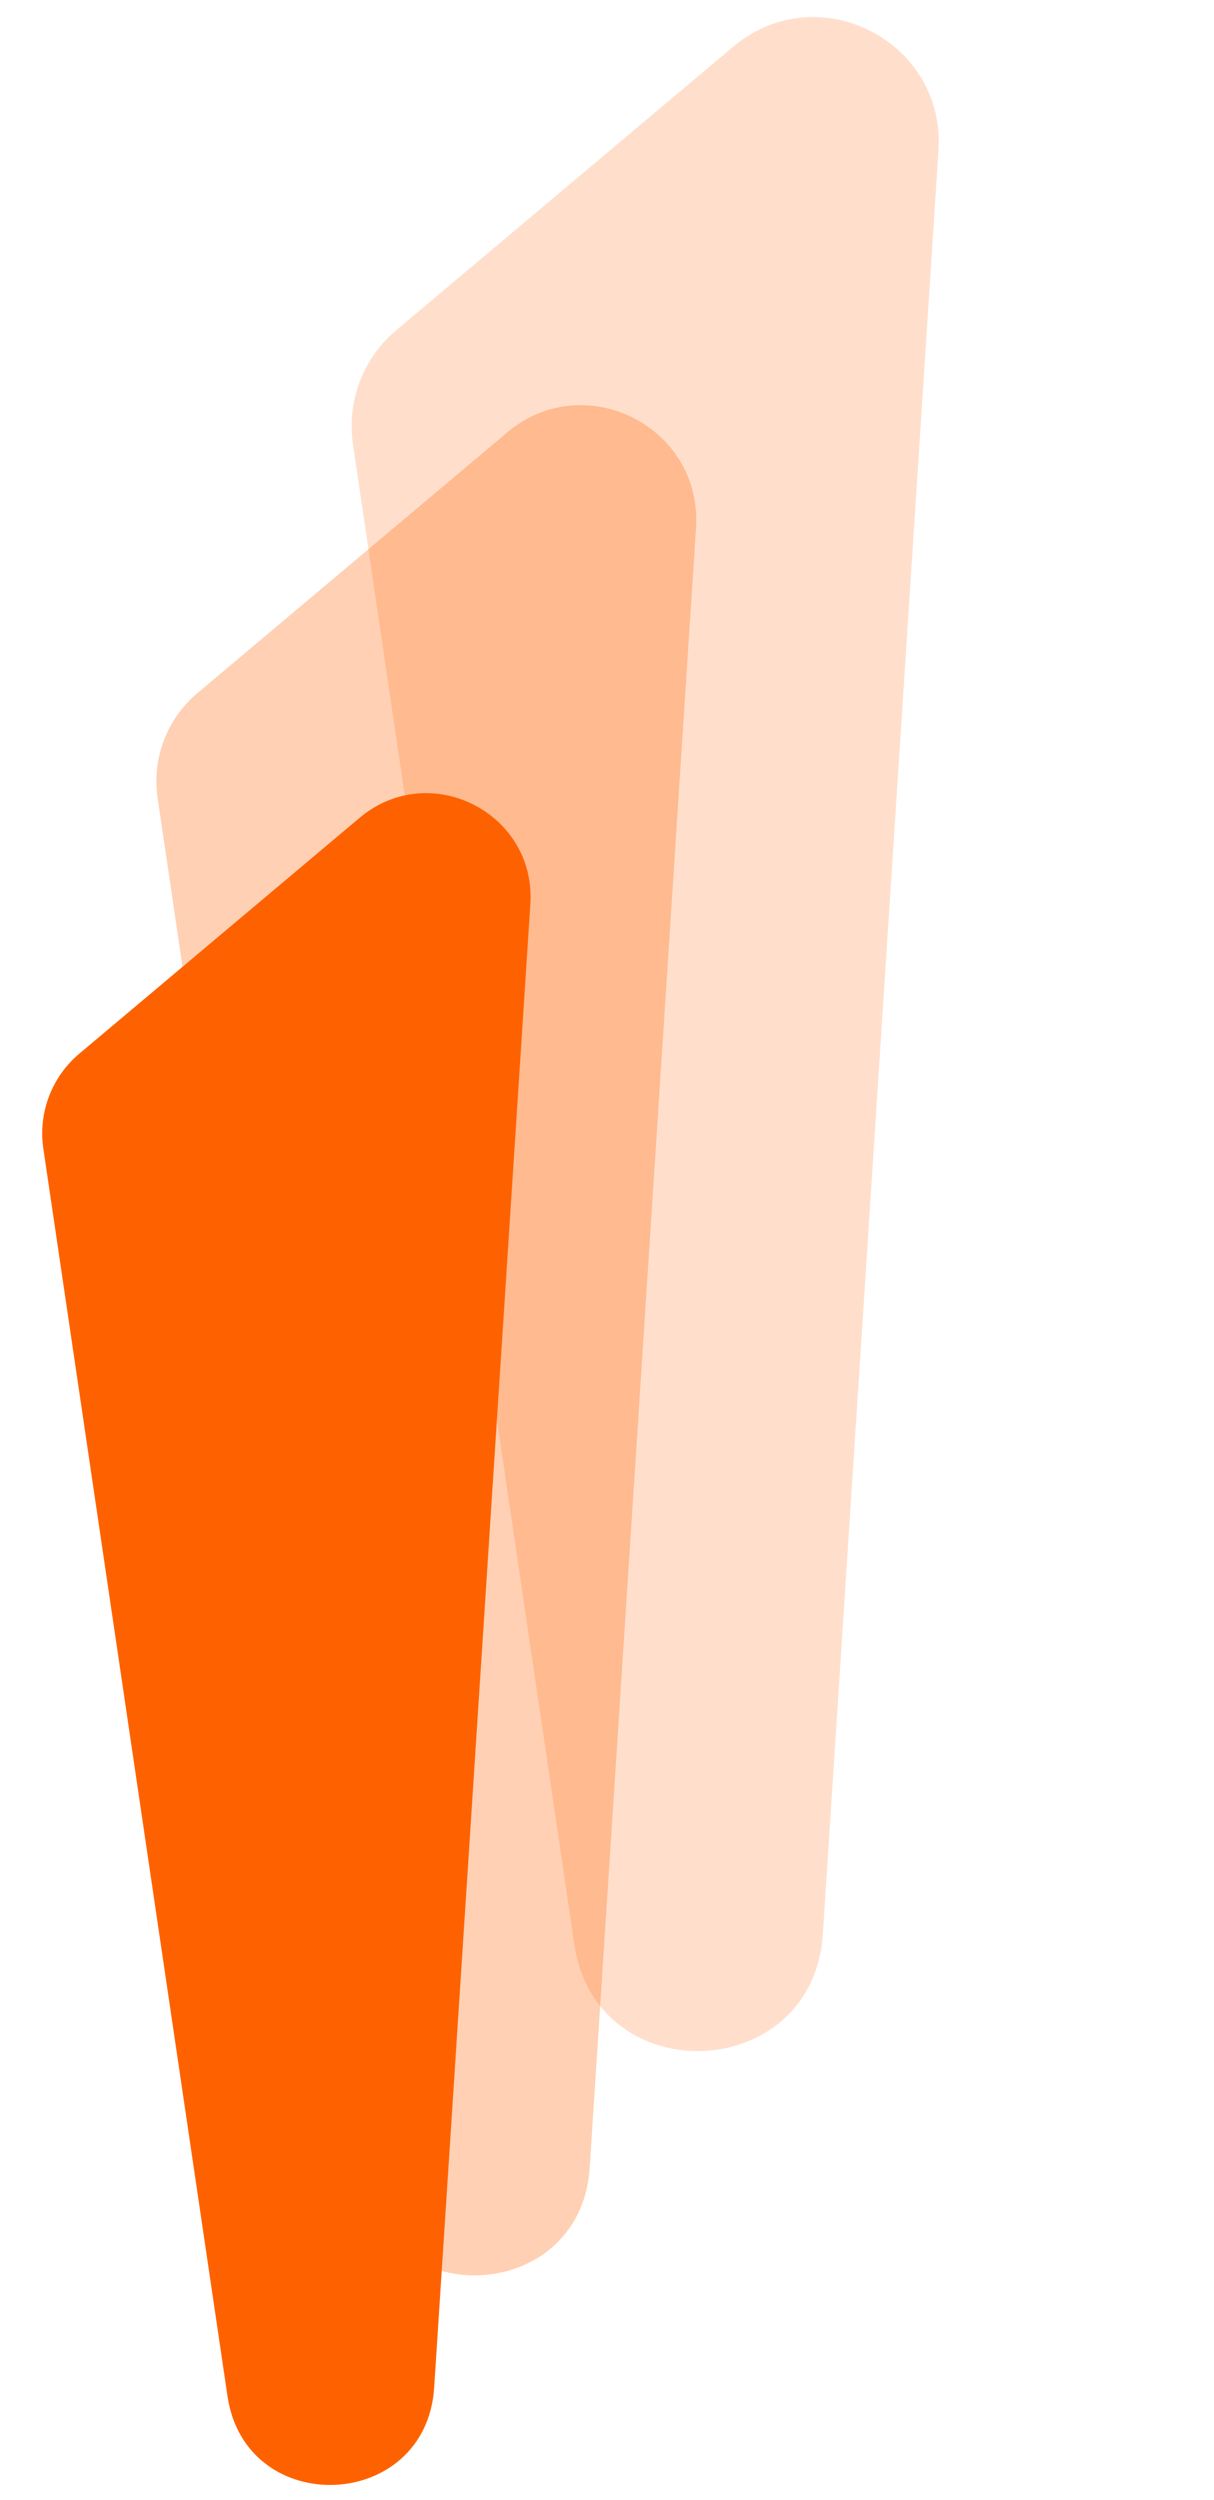
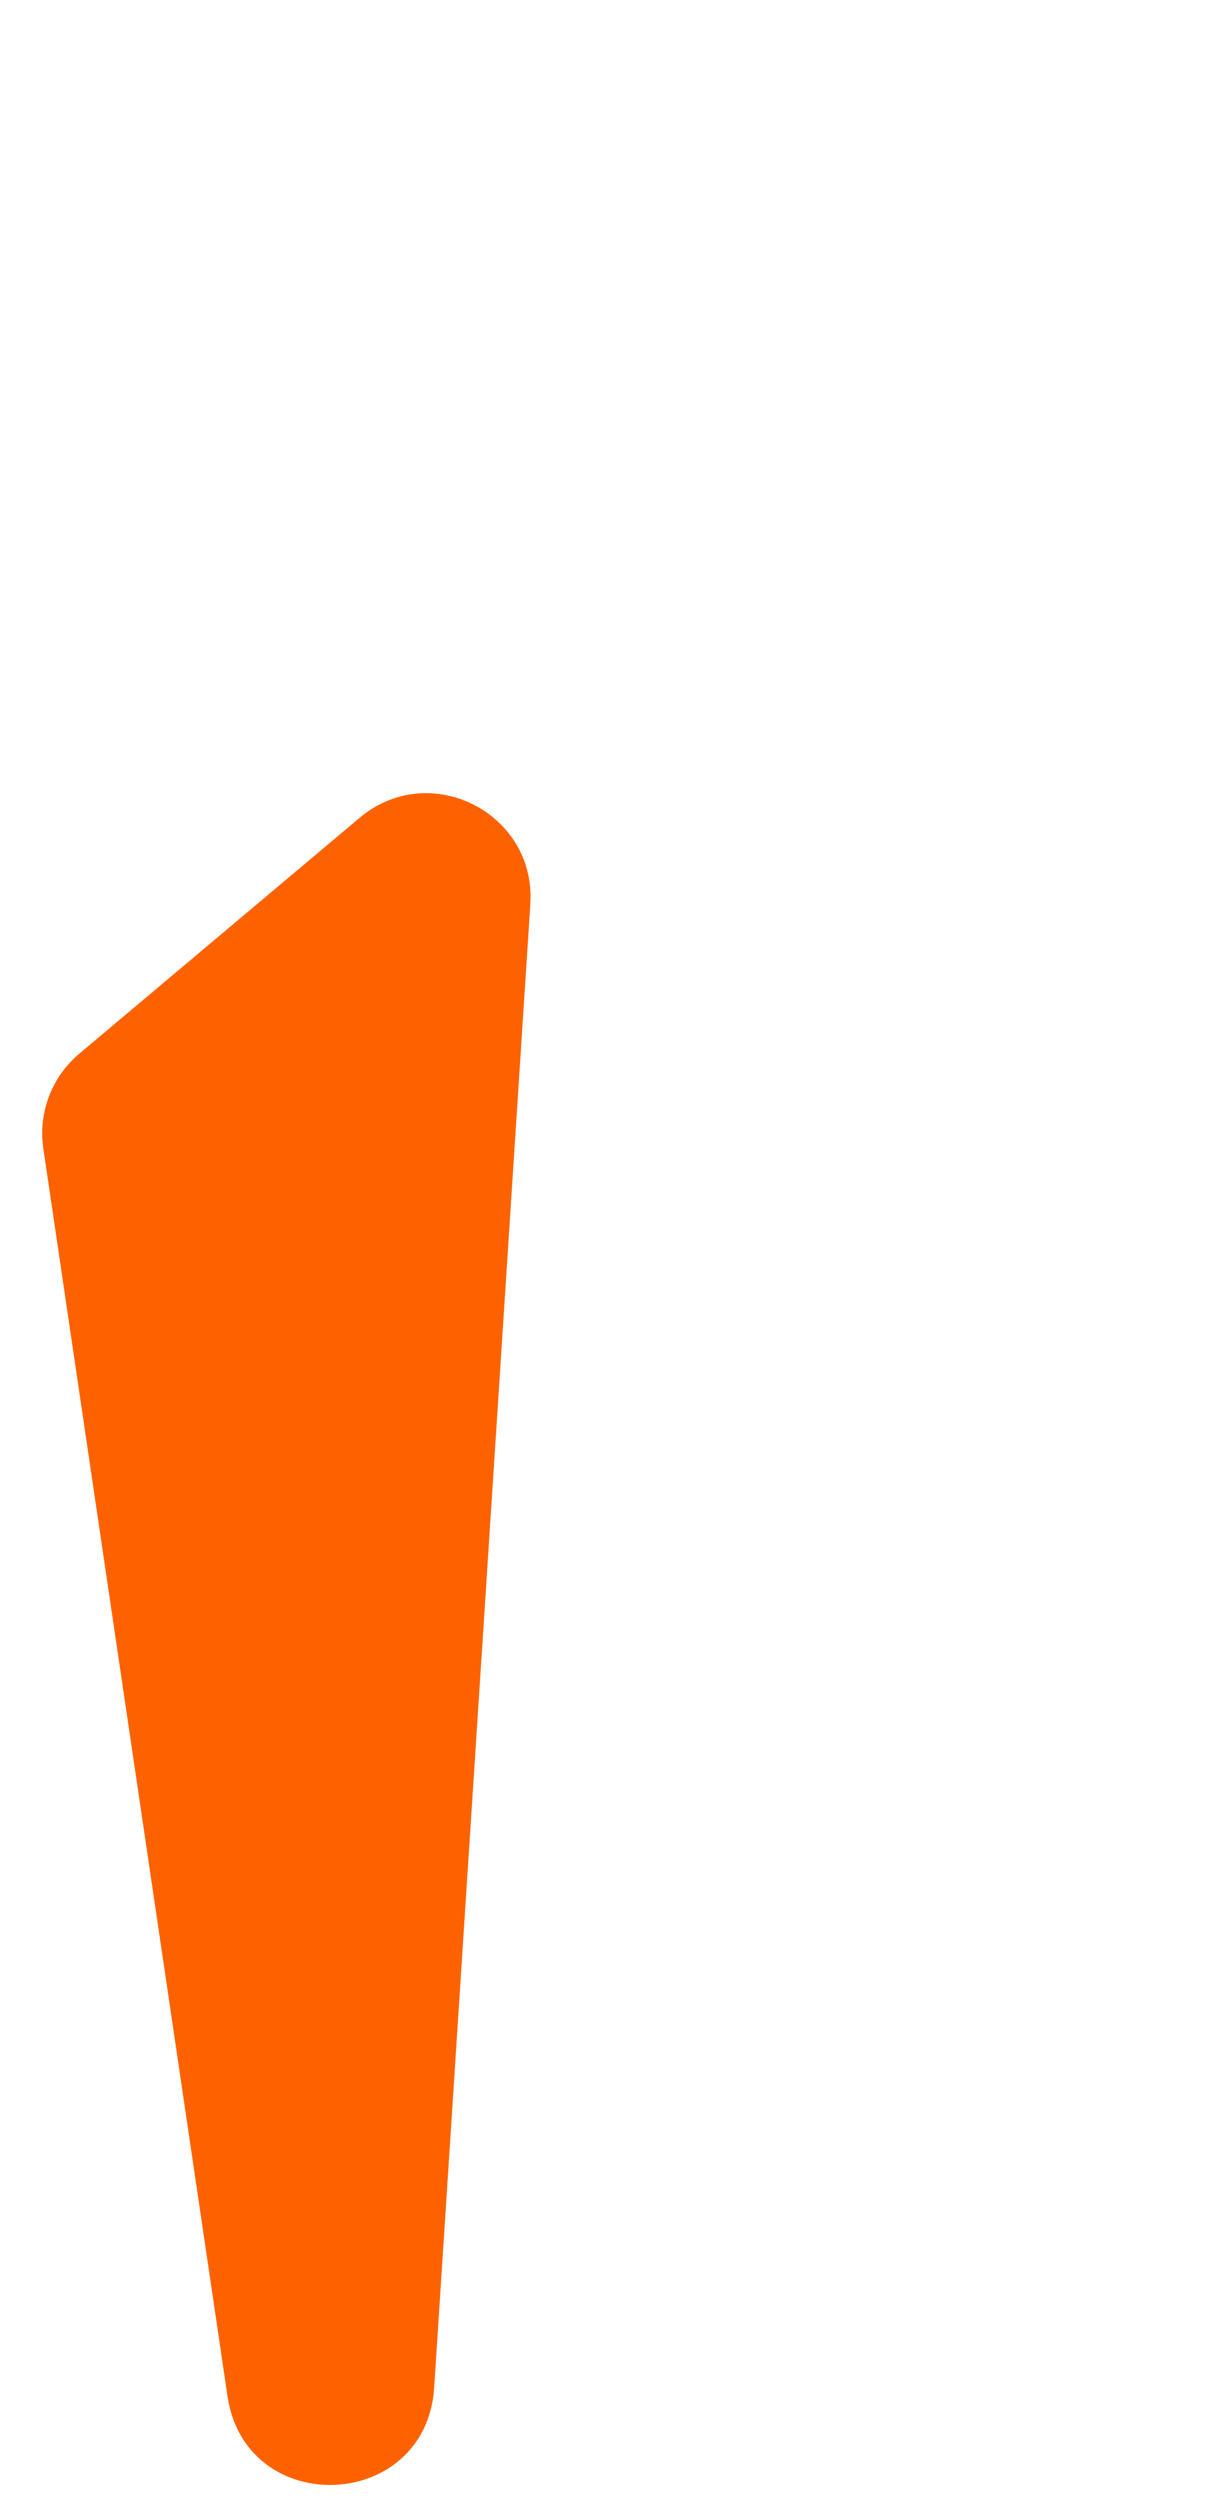
<svg xmlns="http://www.w3.org/2000/svg" width="343" height="706" viewBox="0 0 343 706" fill="none">
-   <path opacity="0.2" d="M207.152 13.186L111.931 93.274C102.55 101.164 97.928 113.352 99.719 125.478L162.272 549.086C168.463 591.011 229.746 588.502 232.489 546.211L265.157 42.515C267.171 11.462 230.966 -6.844 207.152 13.186Z" fill="#FE6200" />
  <path d="M101.596 230.967L22.399 297.578C14.597 304.14 10.753 314.277 12.242 324.362L64.269 676.685C69.418 711.555 120.388 709.468 122.669 674.294L149.84 255.36C151.515 229.533 121.403 214.308 101.596 230.967Z" fill="#FE6200" />
-   <path opacity="0.3" d="M143.311 122.124L55.761 195.76C47.136 203.014 42.887 214.22 44.533 225.369L102.047 614.848C107.739 653.396 164.085 651.089 166.606 612.206L196.643 149.089C198.494 120.539 165.206 103.708 143.311 122.124Z" fill="#FE6200" />
</svg>